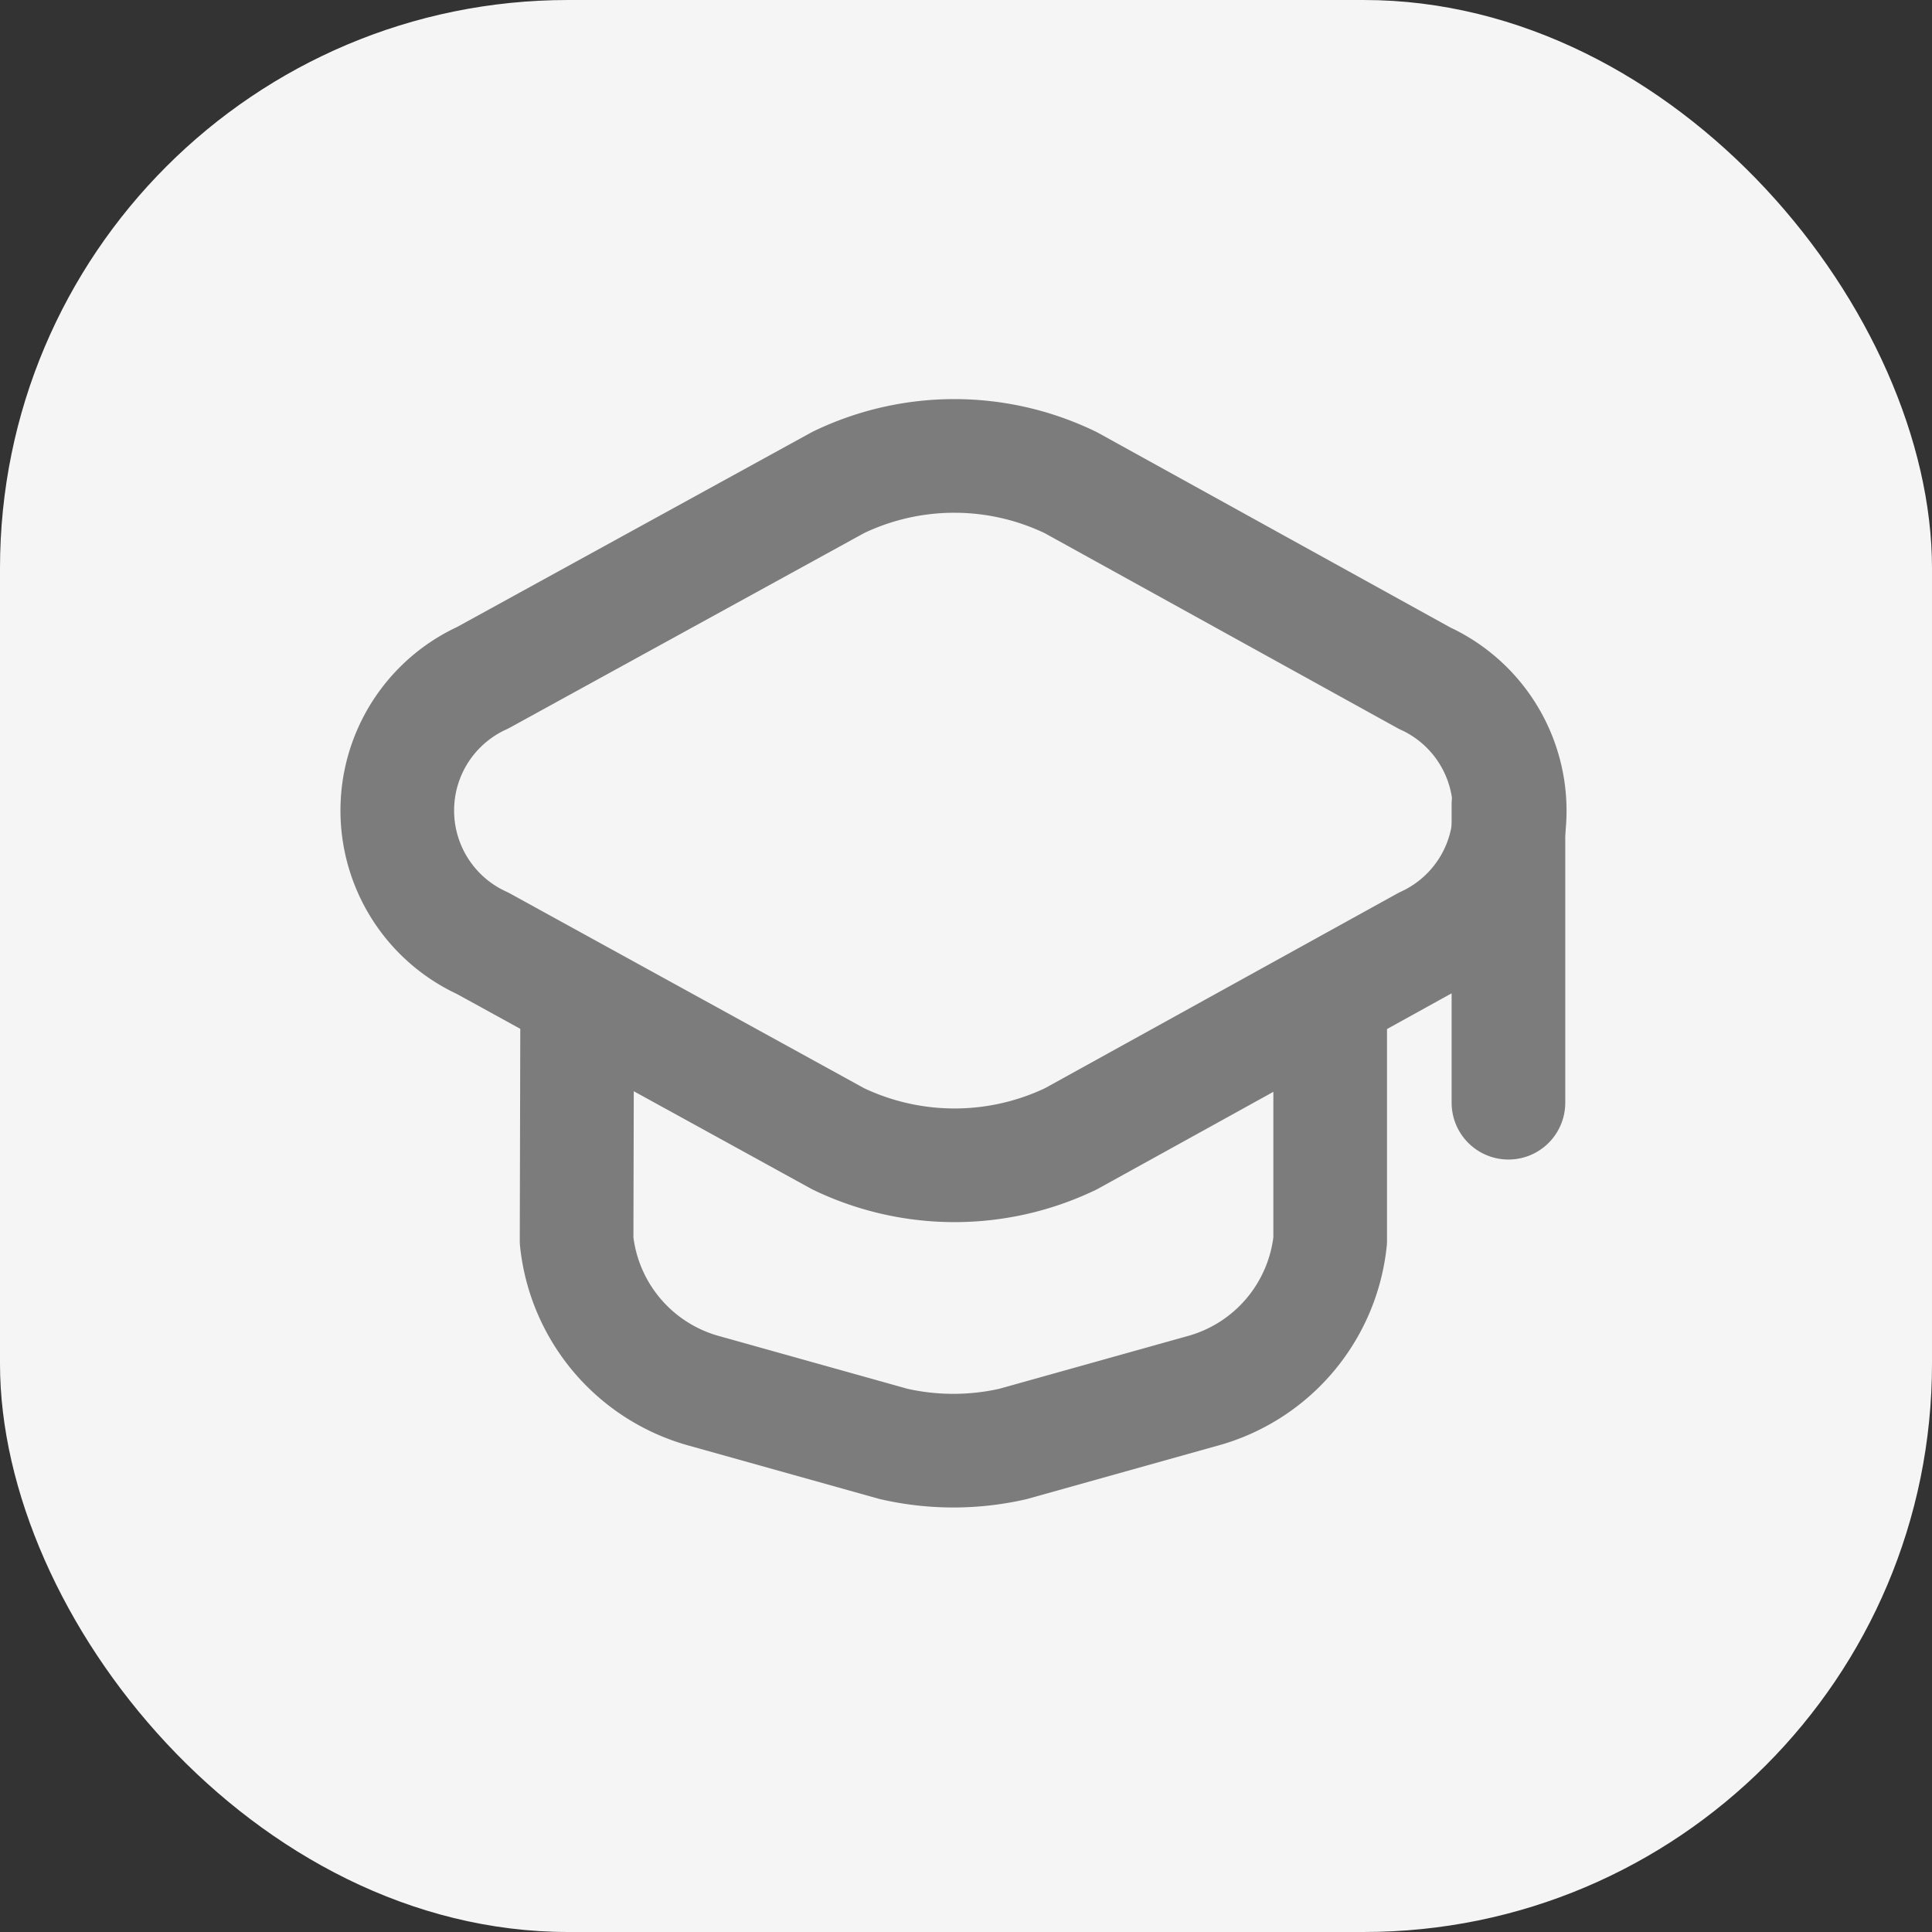
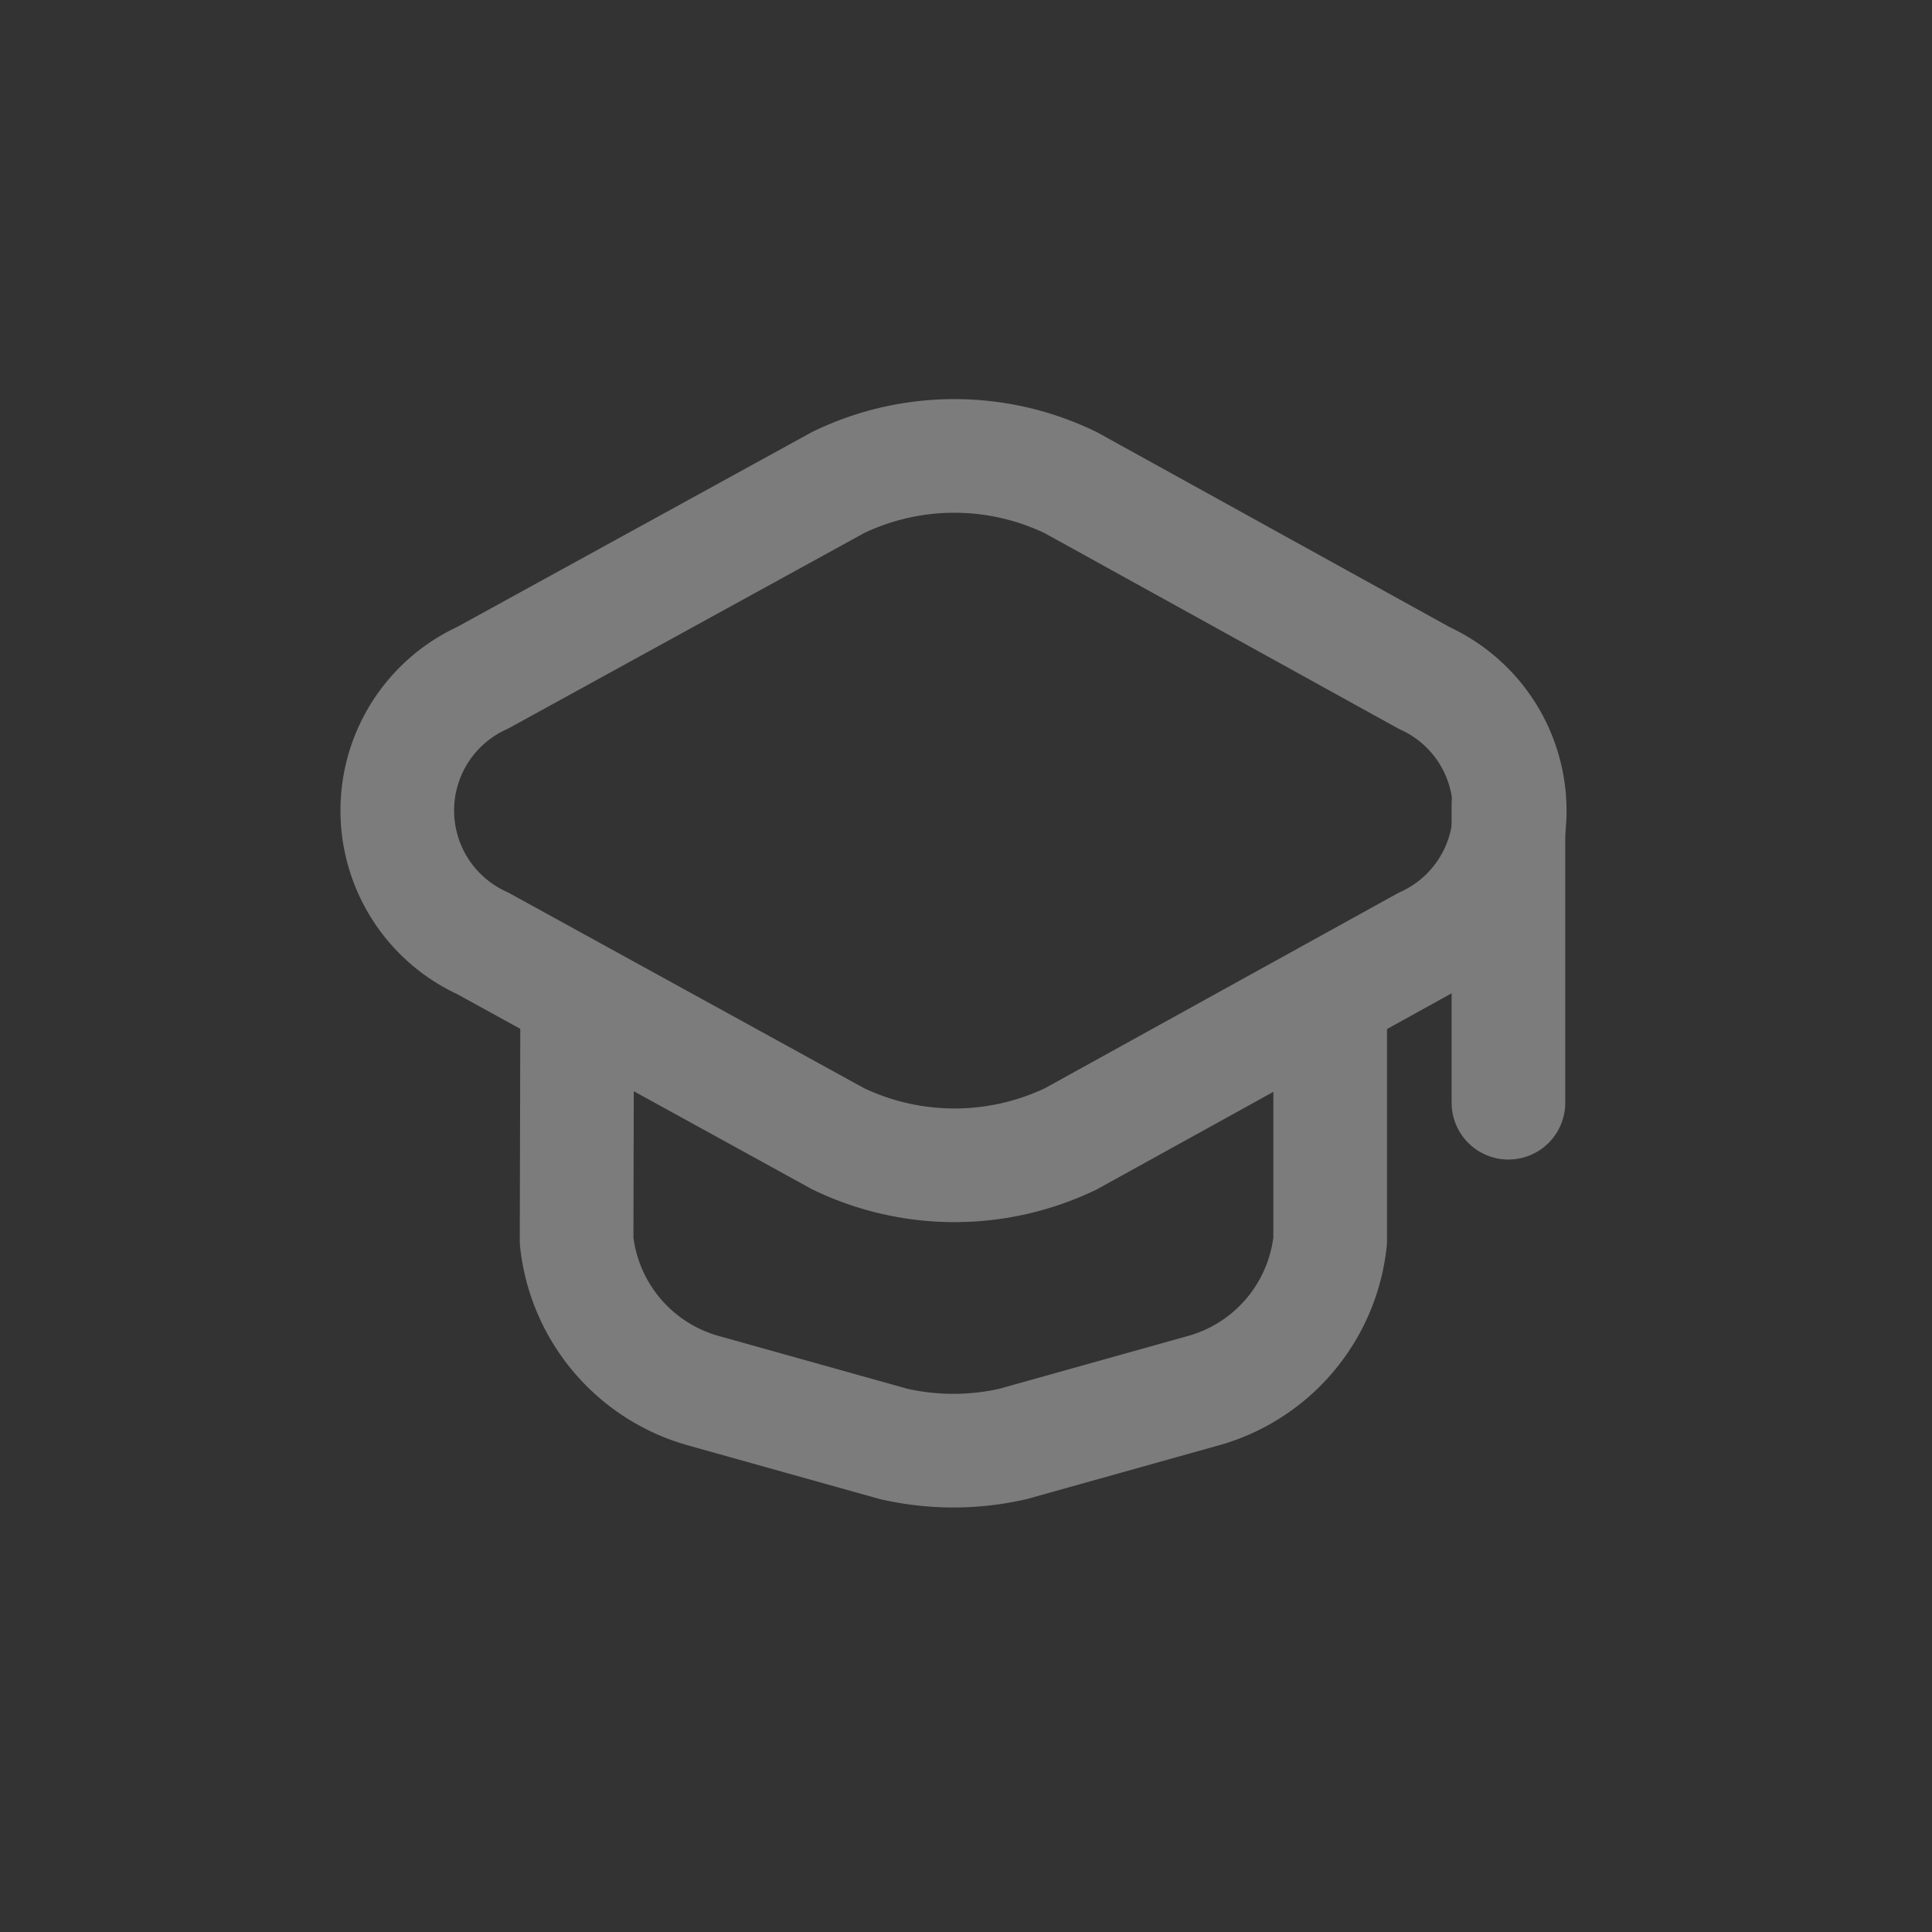
<svg xmlns="http://www.w3.org/2000/svg" width="34" height="34" viewBox="0 0 34 34">
  <rect x="0" y="0" width="34" height="34" fill="#333333" stroke="none" />
  <g id="Group_116464" data-name="Group 116464" transform="translate(-53 -379)">
-     <rect id="Rectangle_17280" data-name="Rectangle 17280" width="34" height="34" rx="10" transform="translate(53 379)" fill="#f5f5f5" />
    <g id="Group_116321" data-name="Group 116321" transform="translate(59.99 387.026)">
      <g id="Group_52843" data-name="Group 52843" transform="translate(0 0)">
        <g id="Group_52813" data-name="Group 52813" transform="translate(0 0)">
          <path id="Path_17282" data-name="Path 17282" d="M74.343,66.464,68.087,69.9a2.568,2.568,0,0,0,0,4.674l6.256,3.44a4.729,4.729,0,0,0,4.095,0l6.225-3.44a2.566,2.566,0,0,0,0-4.666l-6.225-3.44A4.7,4.7,0,0,0,74.343,66.464Z" transform="translate(-66.582 -65.999)" fill="none" stroke="#7c7c7c" stroke-linecap="round" stroke-linejoin="round" stroke-width="2" />
          <path id="Path_17283" data-name="Path 17283" d="M69.63,77.08l-.01,4.105a3.076,3.076,0,0,0,2.266,2.652l3.315.928a4.721,4.721,0,0,0,2.1,0l3.315-.928a3.076,3.076,0,0,0,2.266-2.652V77.124" transform="translate(-66.463 -67.38)" fill="none" stroke="#7c7c7c" stroke-linecap="round" stroke-linejoin="round" stroke-width="2" />
          <path id="Path_17284" data-name="Path 17284" d="M85.4,78.252V73" transform="translate(-65.844 -66.872)" fill="none" stroke="#7c7c7c" stroke-linecap="round" stroke-linejoin="round" stroke-width="2" />
        </g>
      </g>
    </g>
  </g>
</svg>